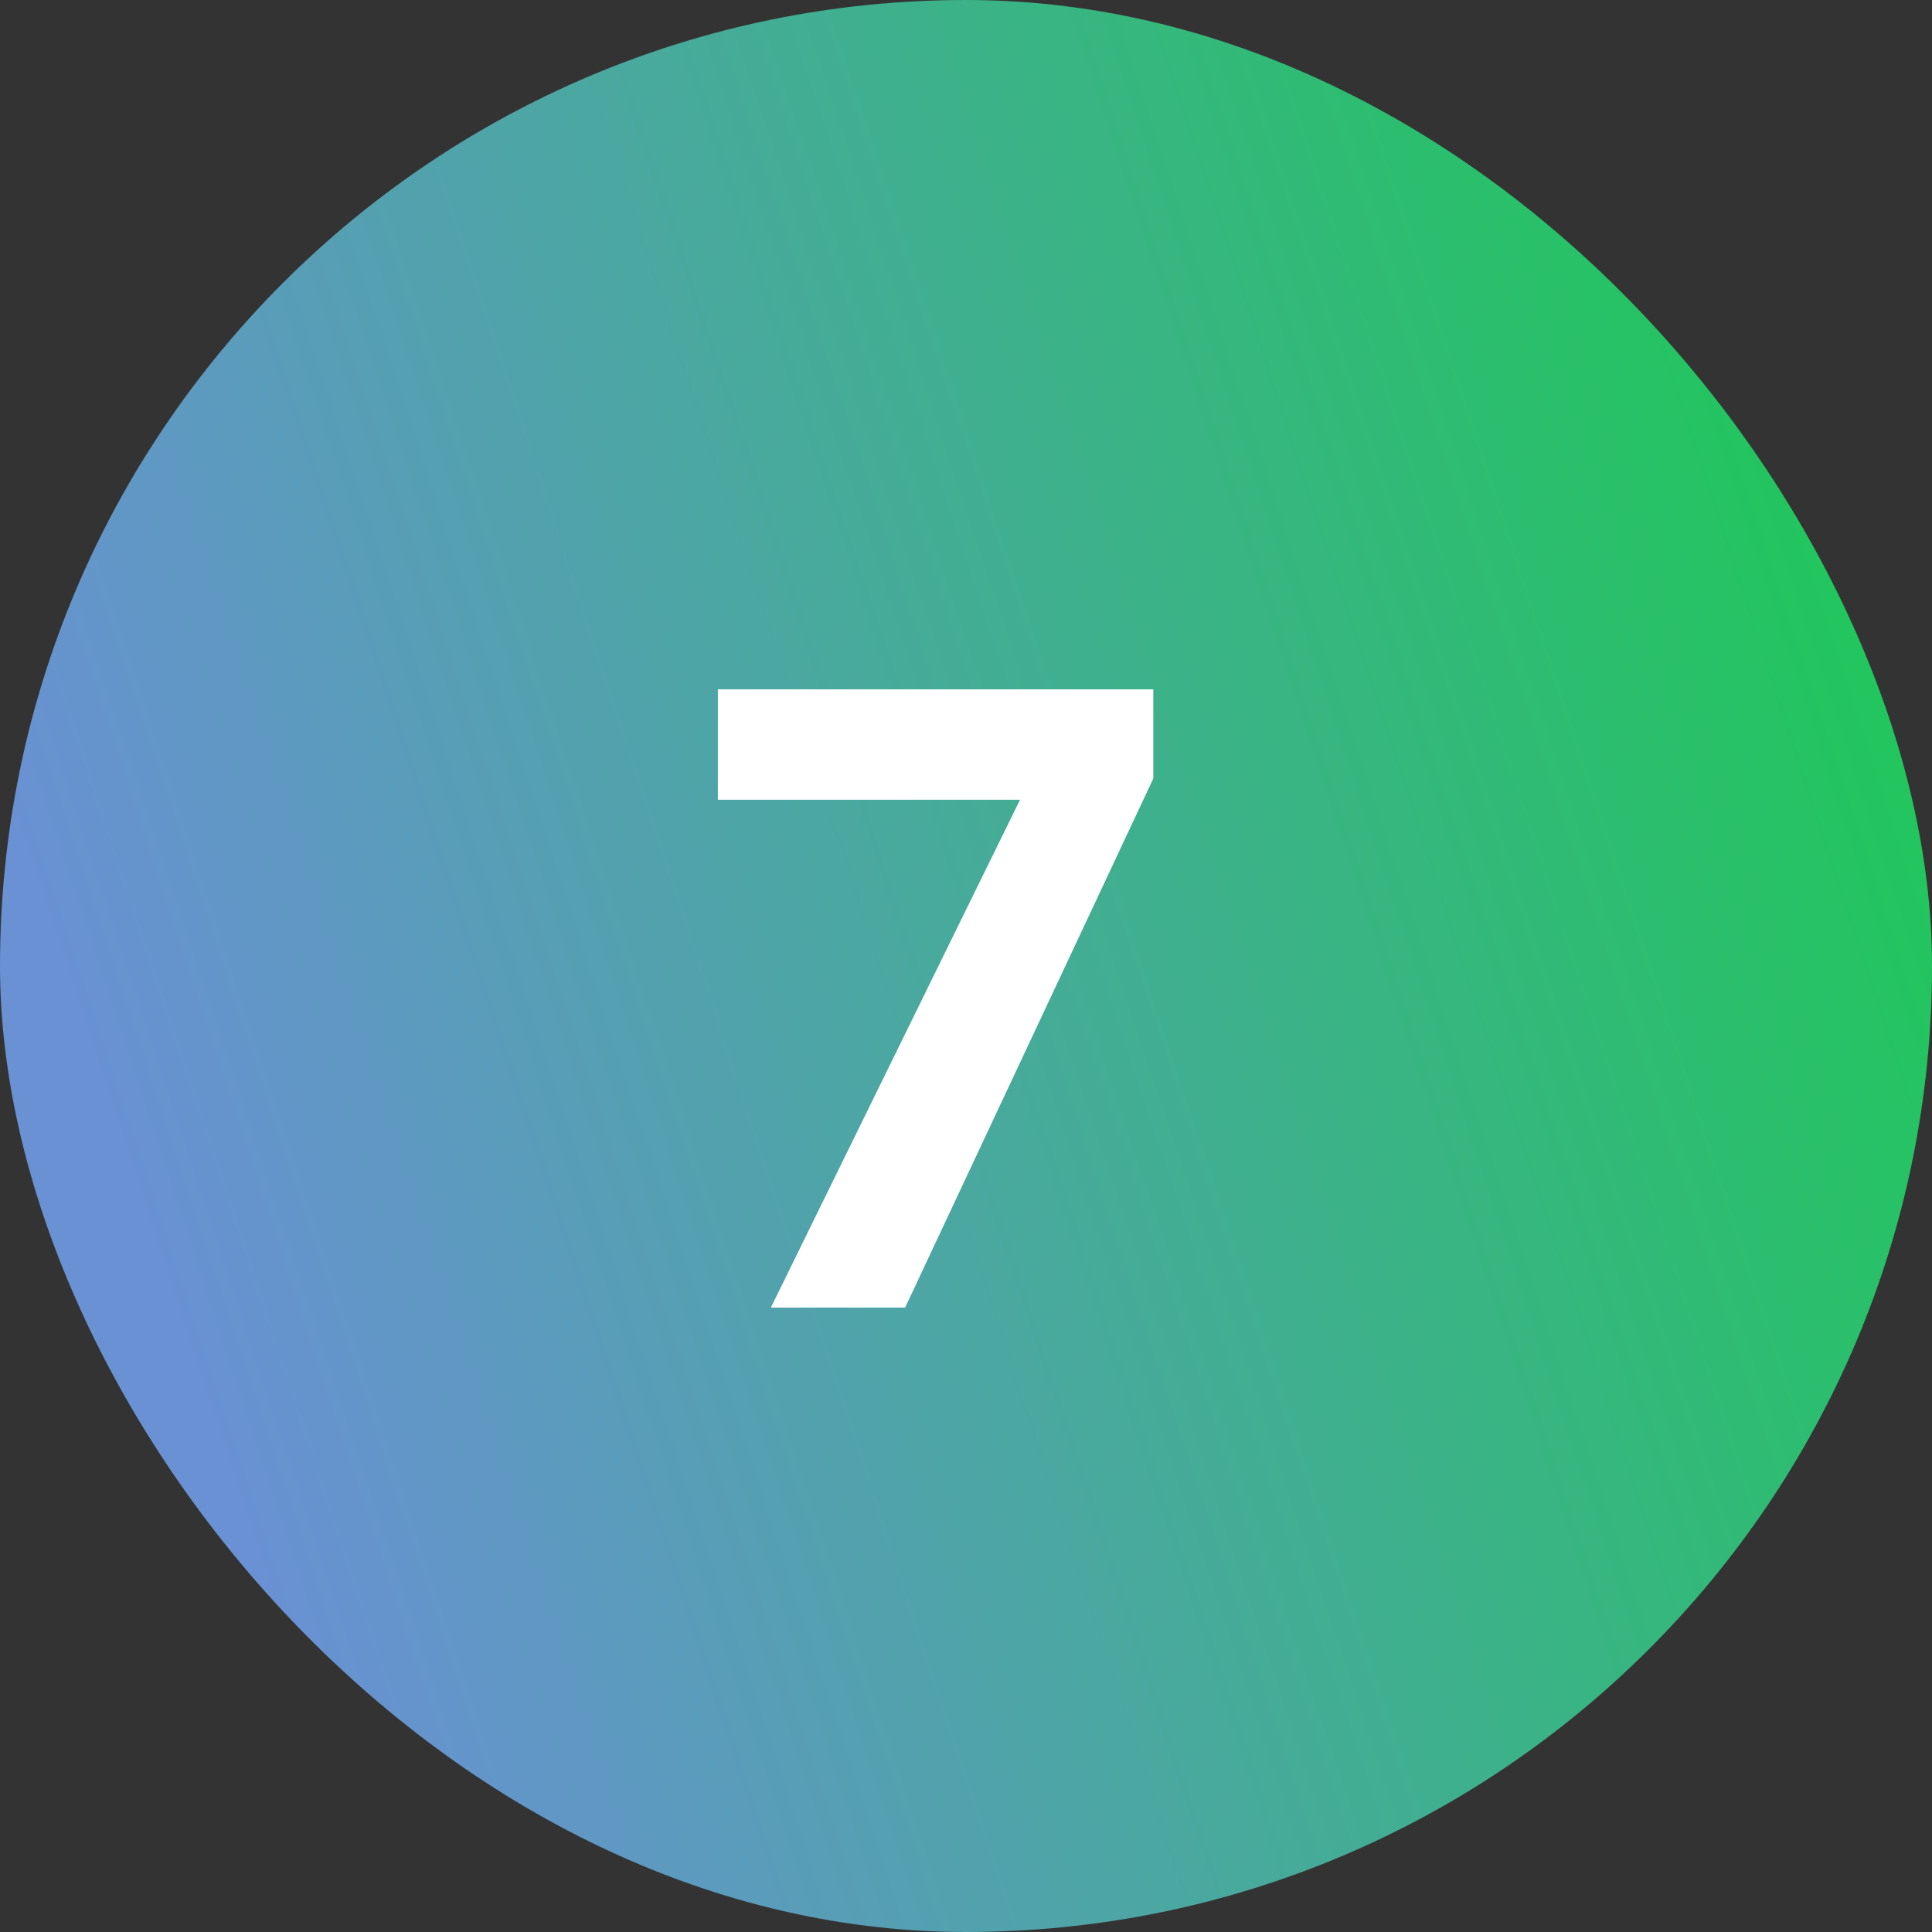
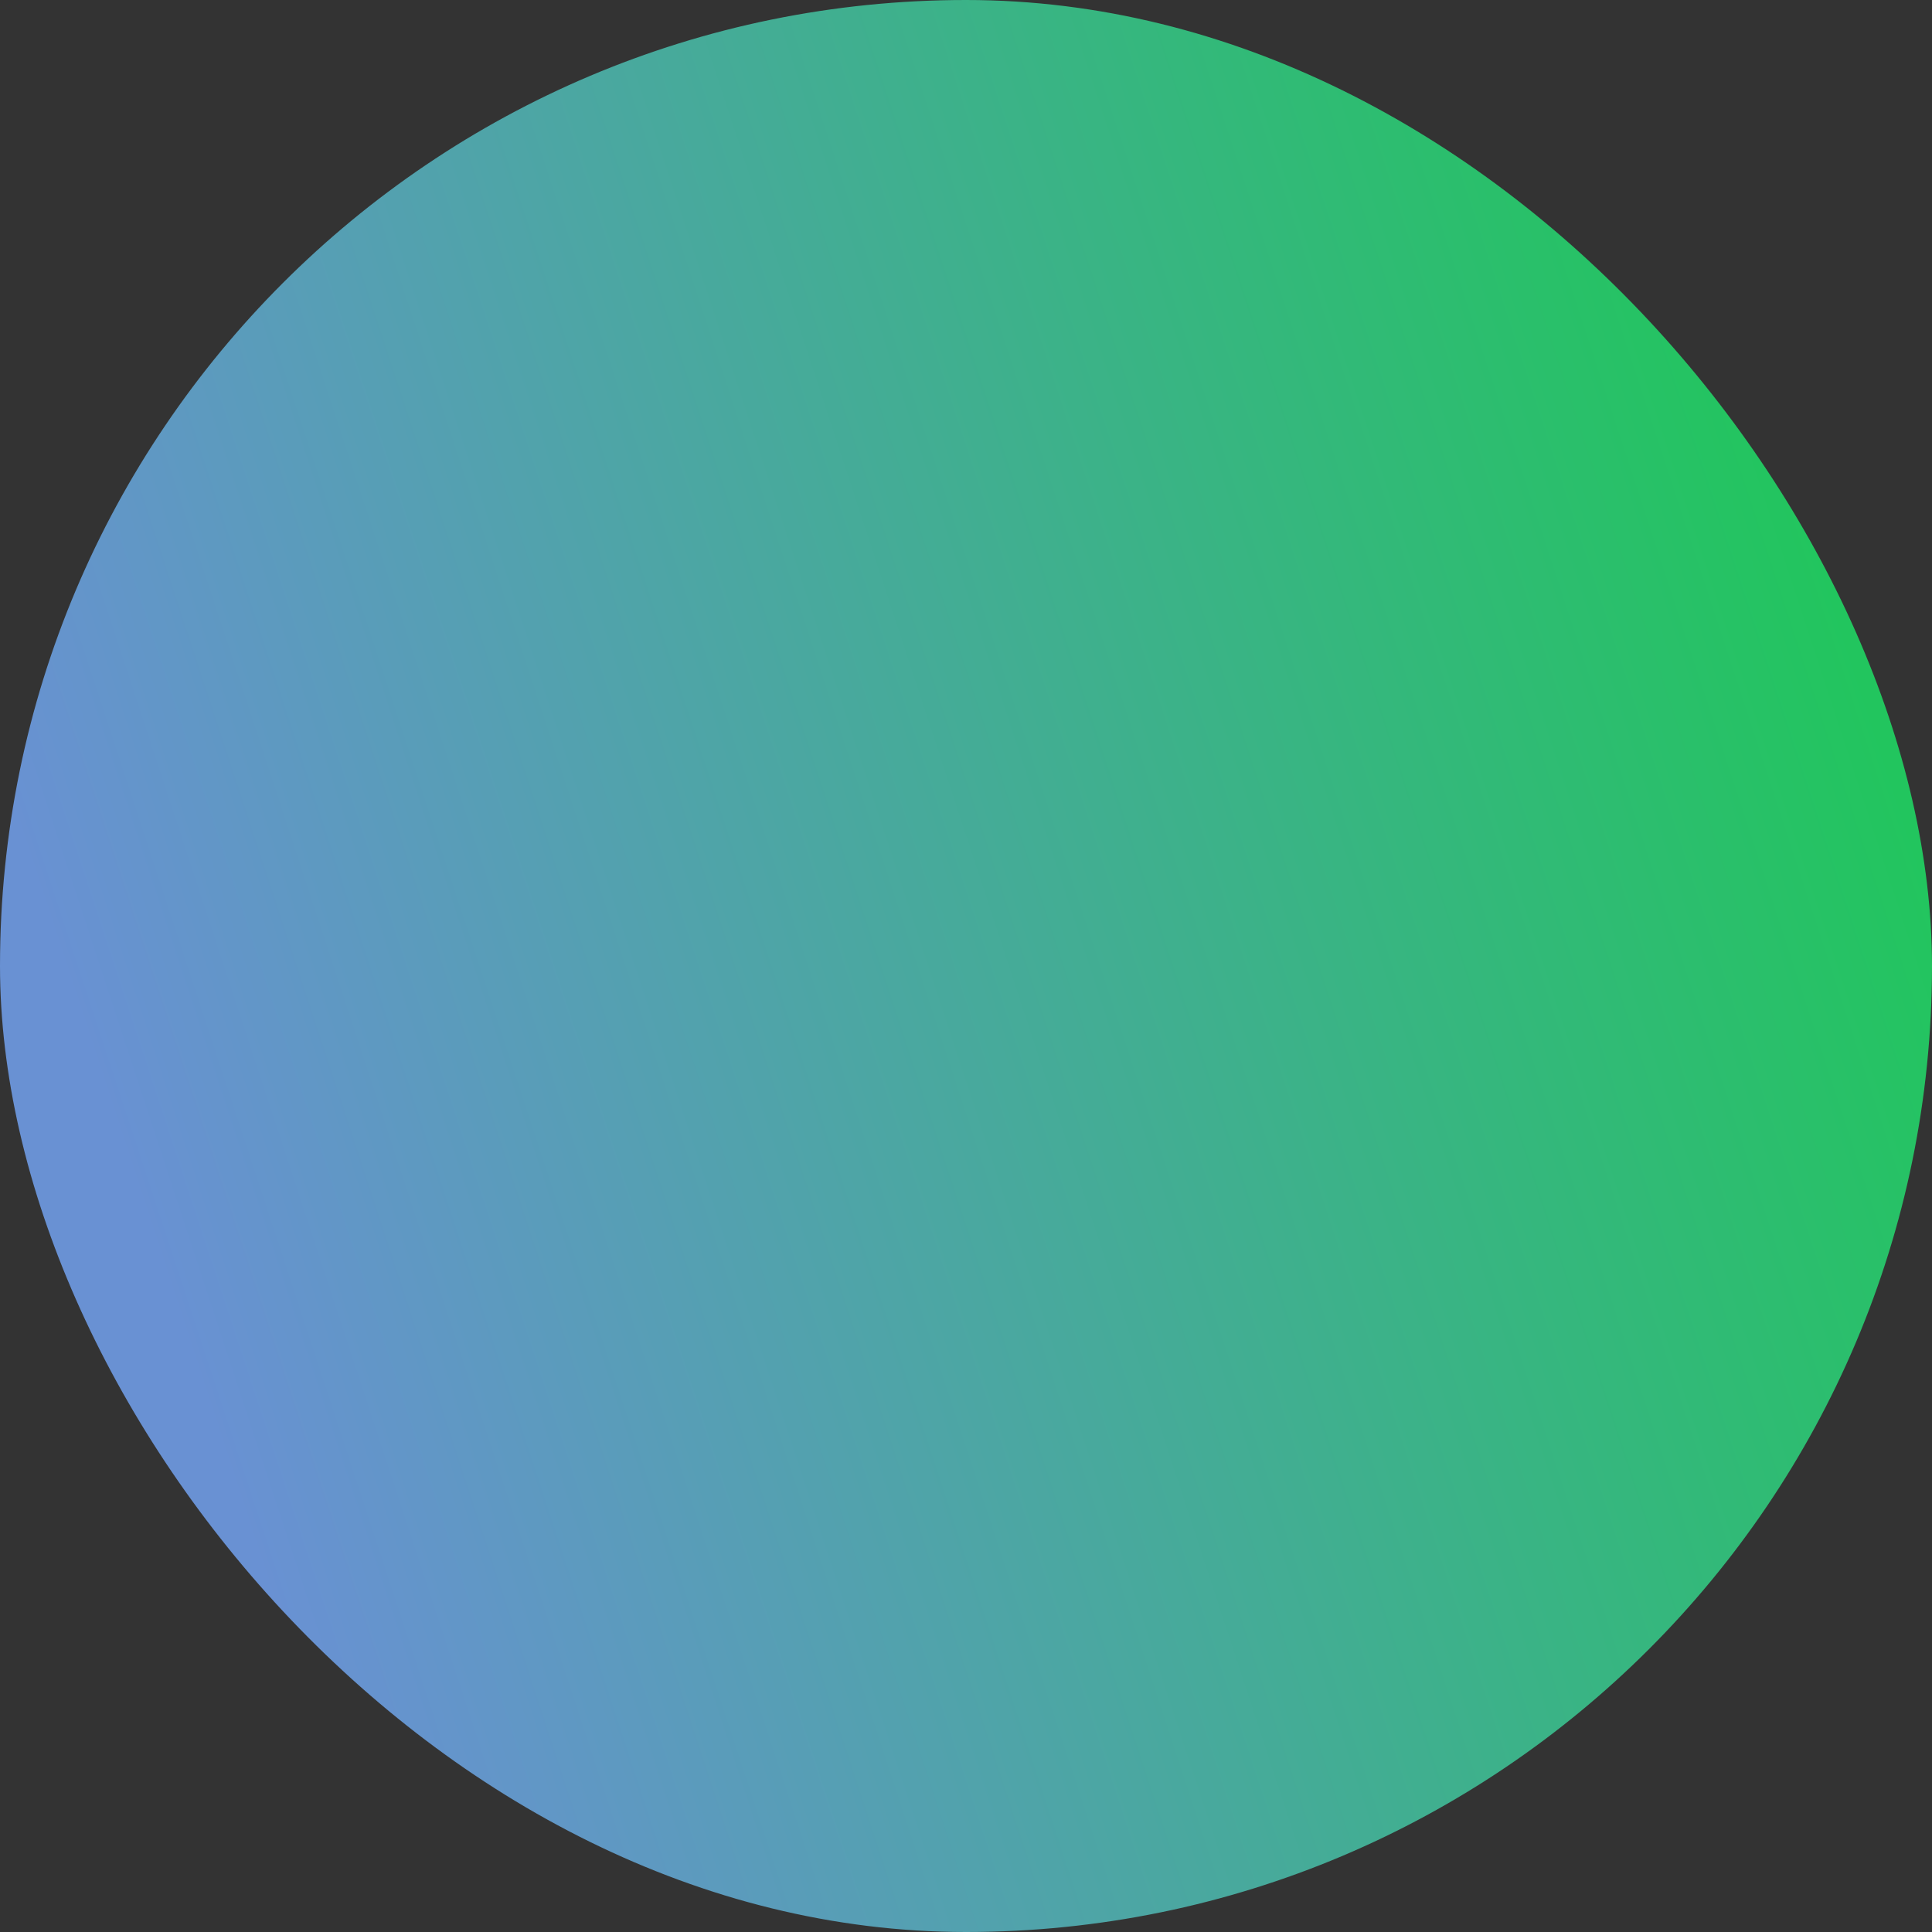
<svg xmlns="http://www.w3.org/2000/svg" width="35" height="35" viewBox="0 0 35 35" fill="none">
  <rect x="0" y="0" width="35" height="35" fill="#333333" stroke="none" />
  <rect width="35" height="35" rx="17.5" fill="url(#paint0_linear_823_718)" />
-   <path d="M13.965 23.688L18.573 14.296L20.893 14.104L16.397 23.688H13.965ZM13.005 14.488V12.488H20.893V14.104L18.669 14.488H13.005Z" fill="white" />
  <defs>
    <linearGradient id="paint0_linear_823_718" x1="5.643" y1="31.426" x2="36.708" y2="21.23" gradientUnits="userSpaceOnUse">
      <stop stop-color="#6991D3" />
      <stop offset="1" stop-color="#22C55E" />
    </linearGradient>
  </defs>
</svg>